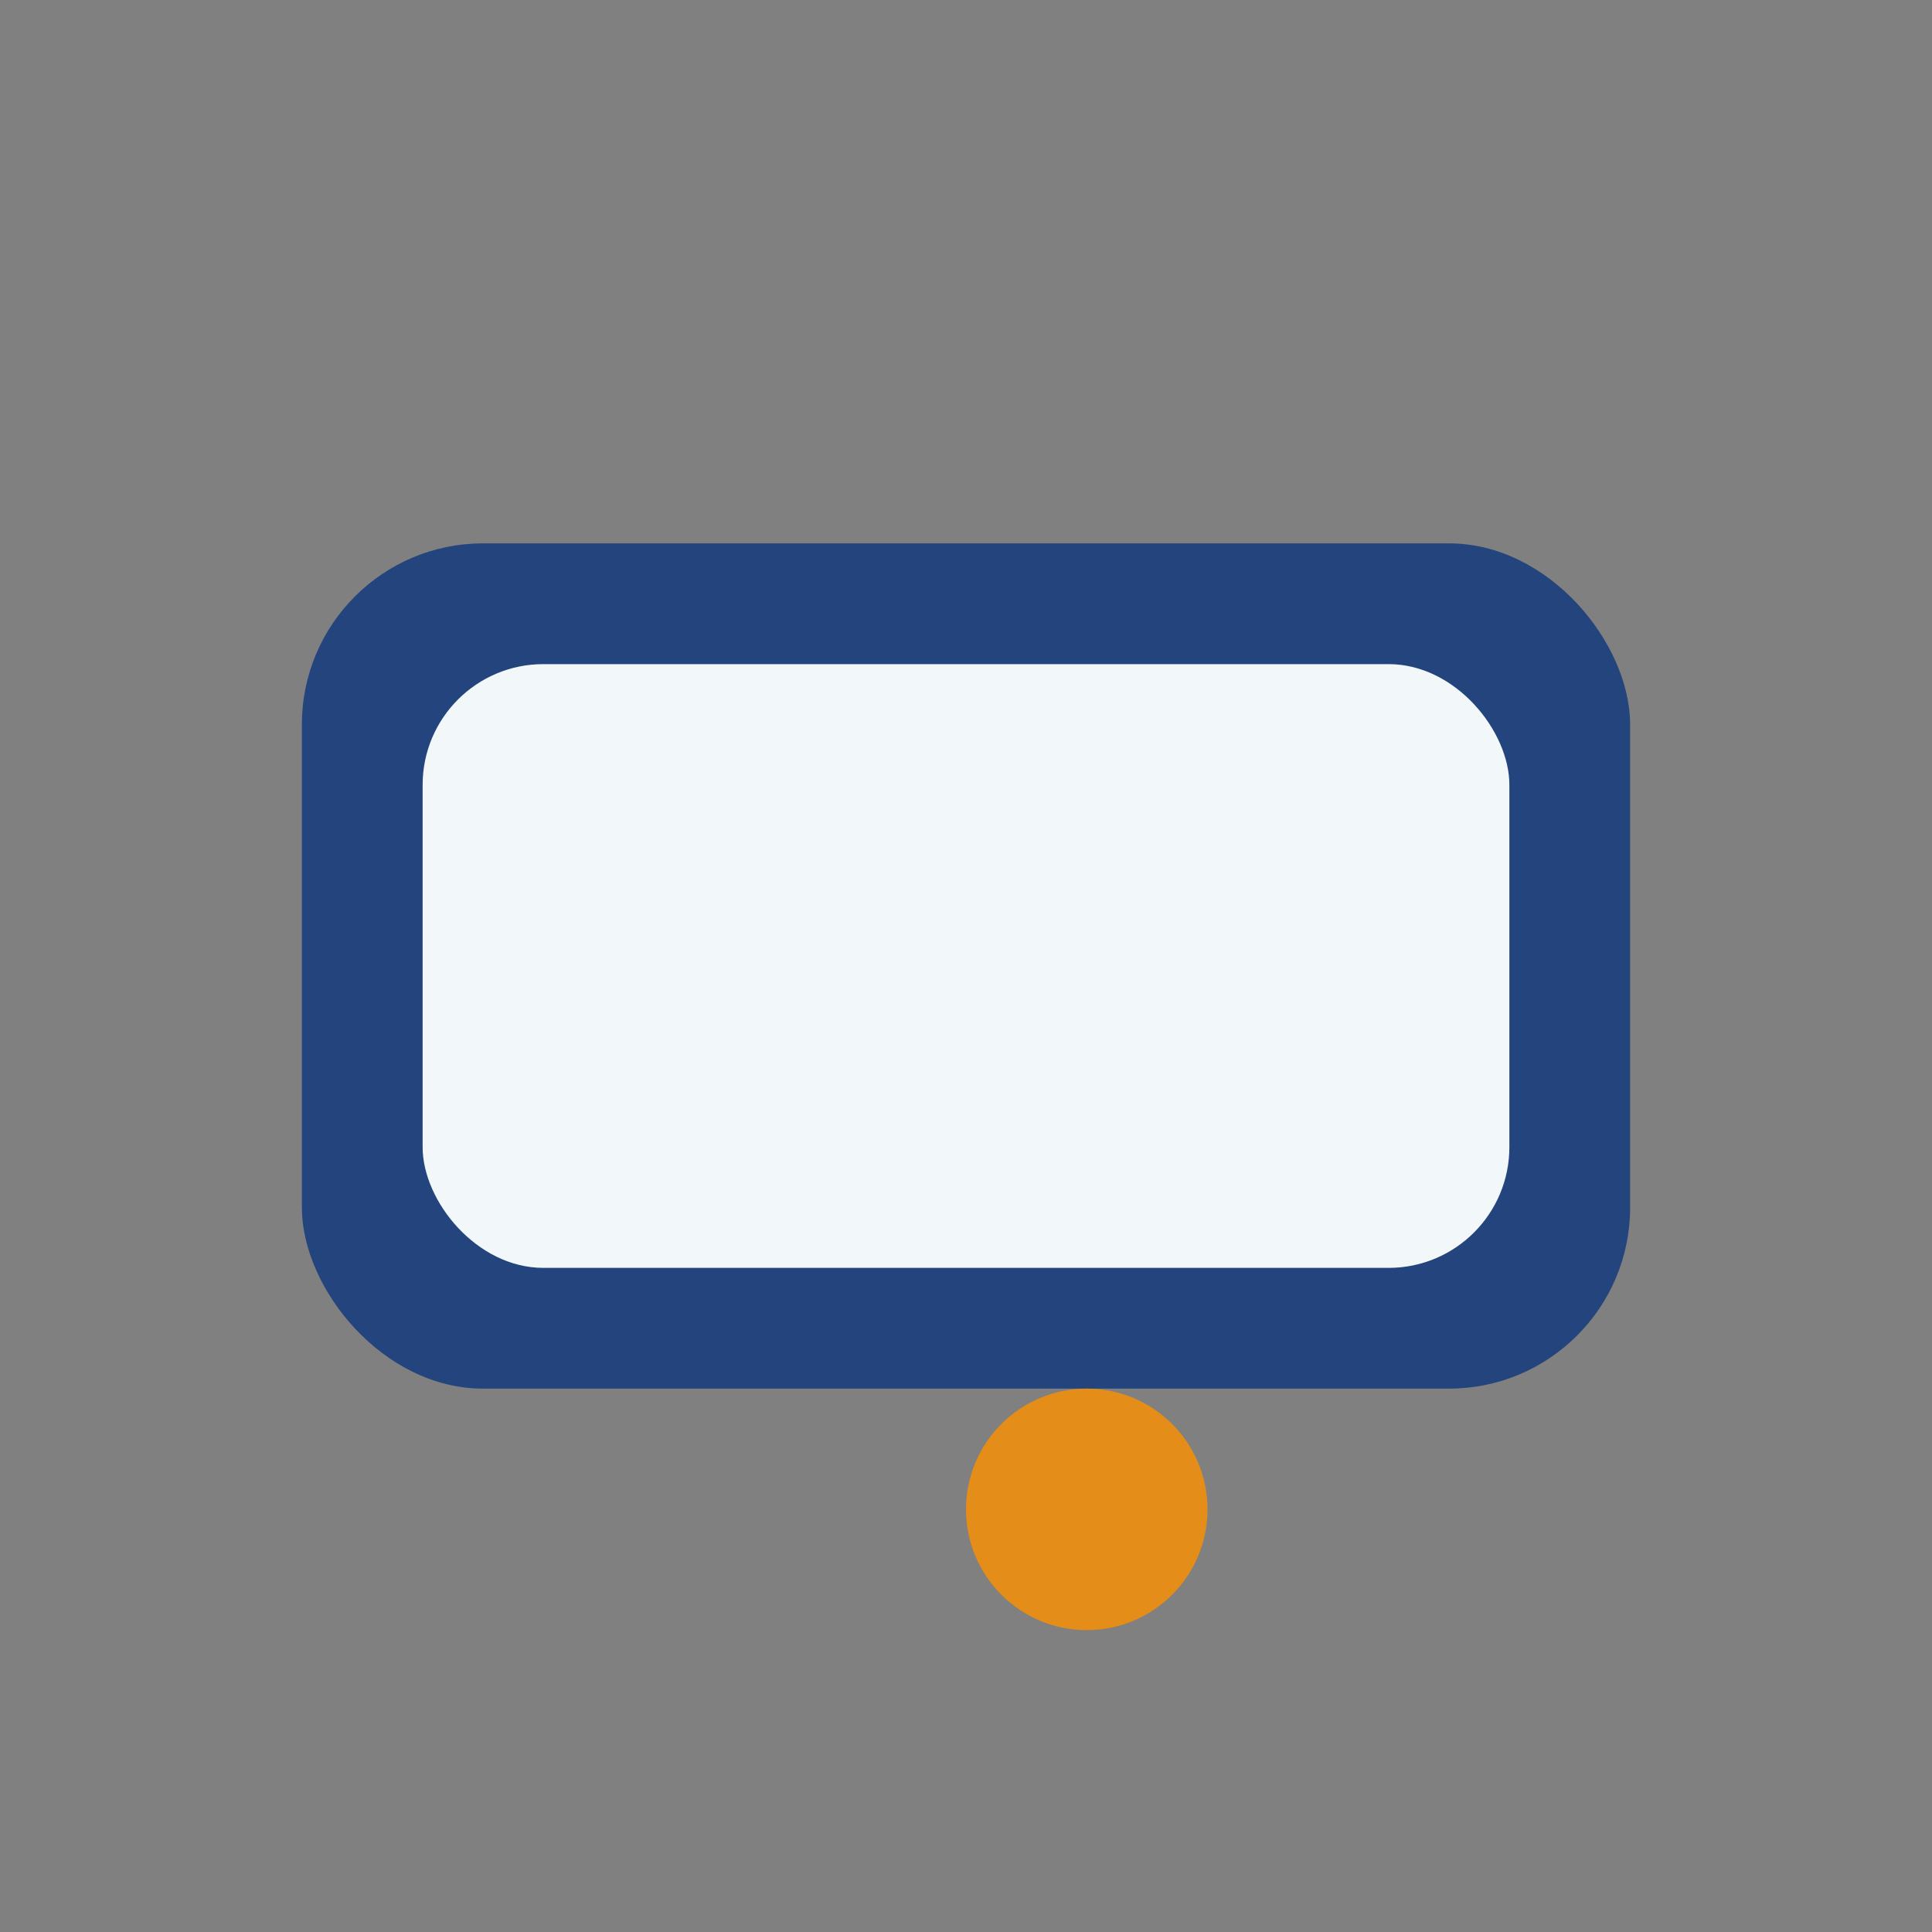
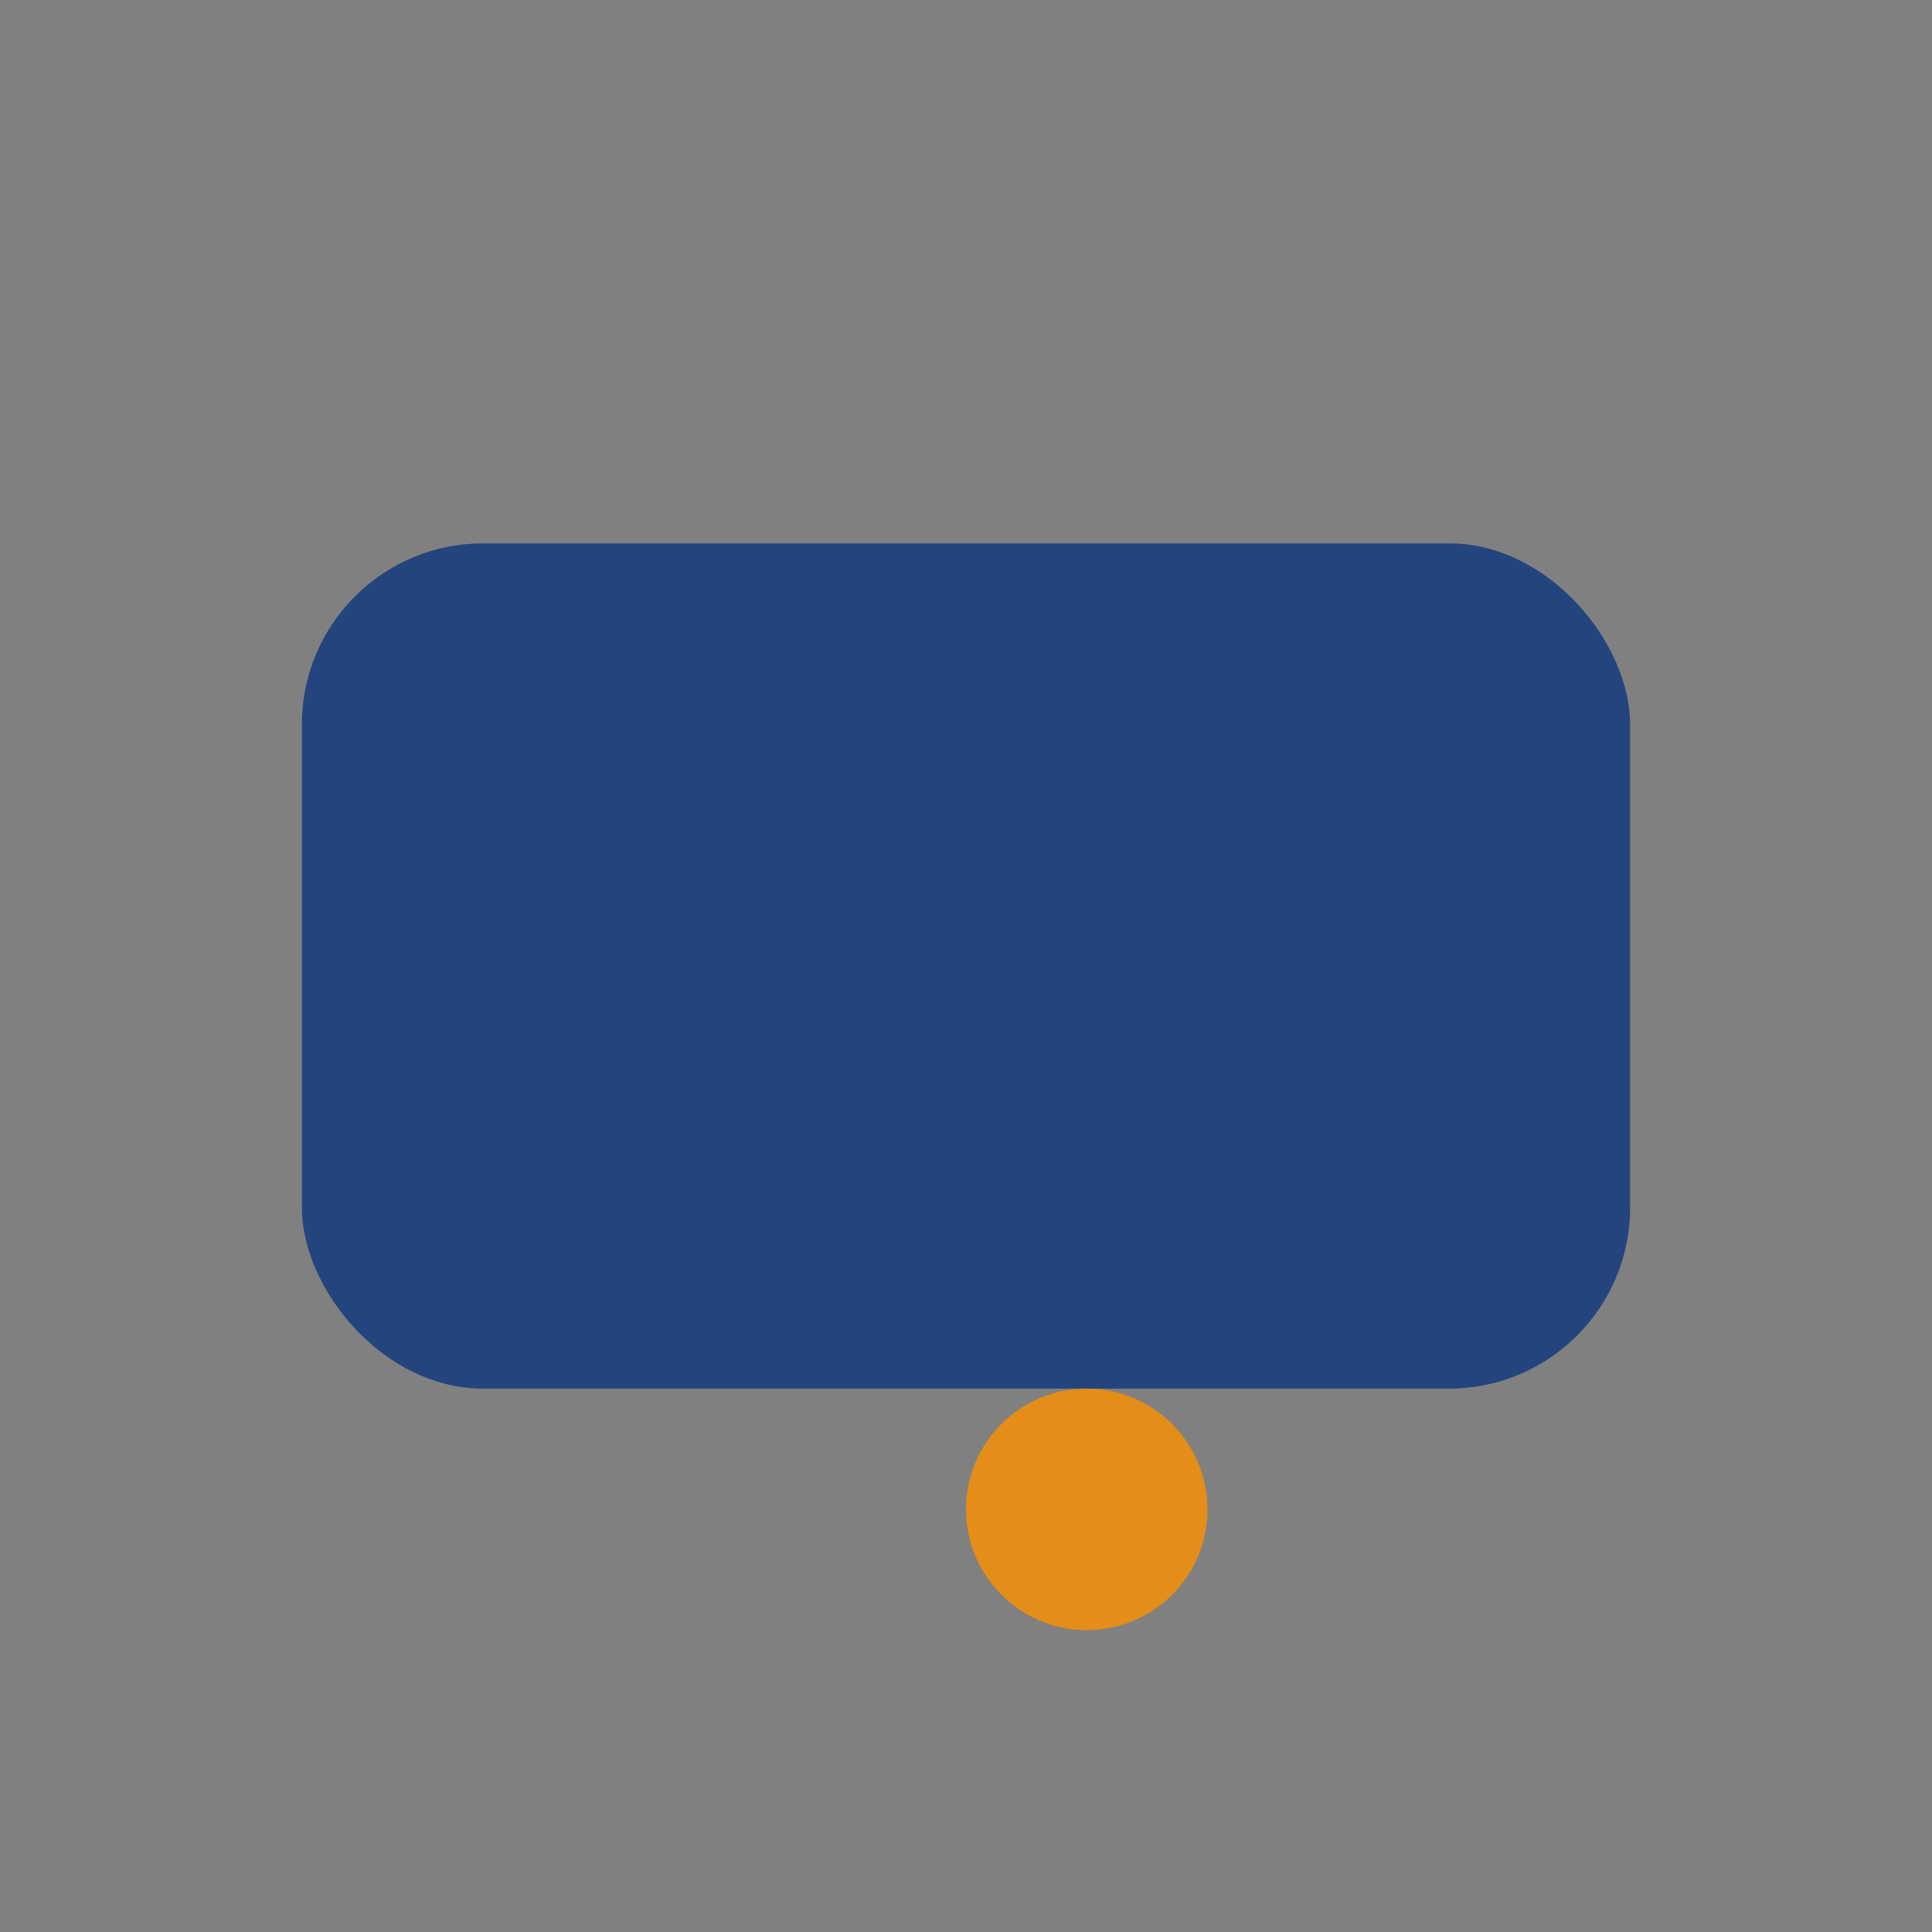
<svg xmlns="http://www.w3.org/2000/svg" width="32" height="32" viewBox="0 0 32 32">
  <rect x="0" y="0" width="32" height="32" fill="#808080" stroke="none" />
  <rect x="5" y="9" width="22" height="14" rx="3" fill="#24447D" />
-   <rect x="7" y="11" width="18" height="10" rx="2" fill="#F2F7FA" />
  <circle cx="18" cy="25" r="2" fill="#E48D19" />
</svg>